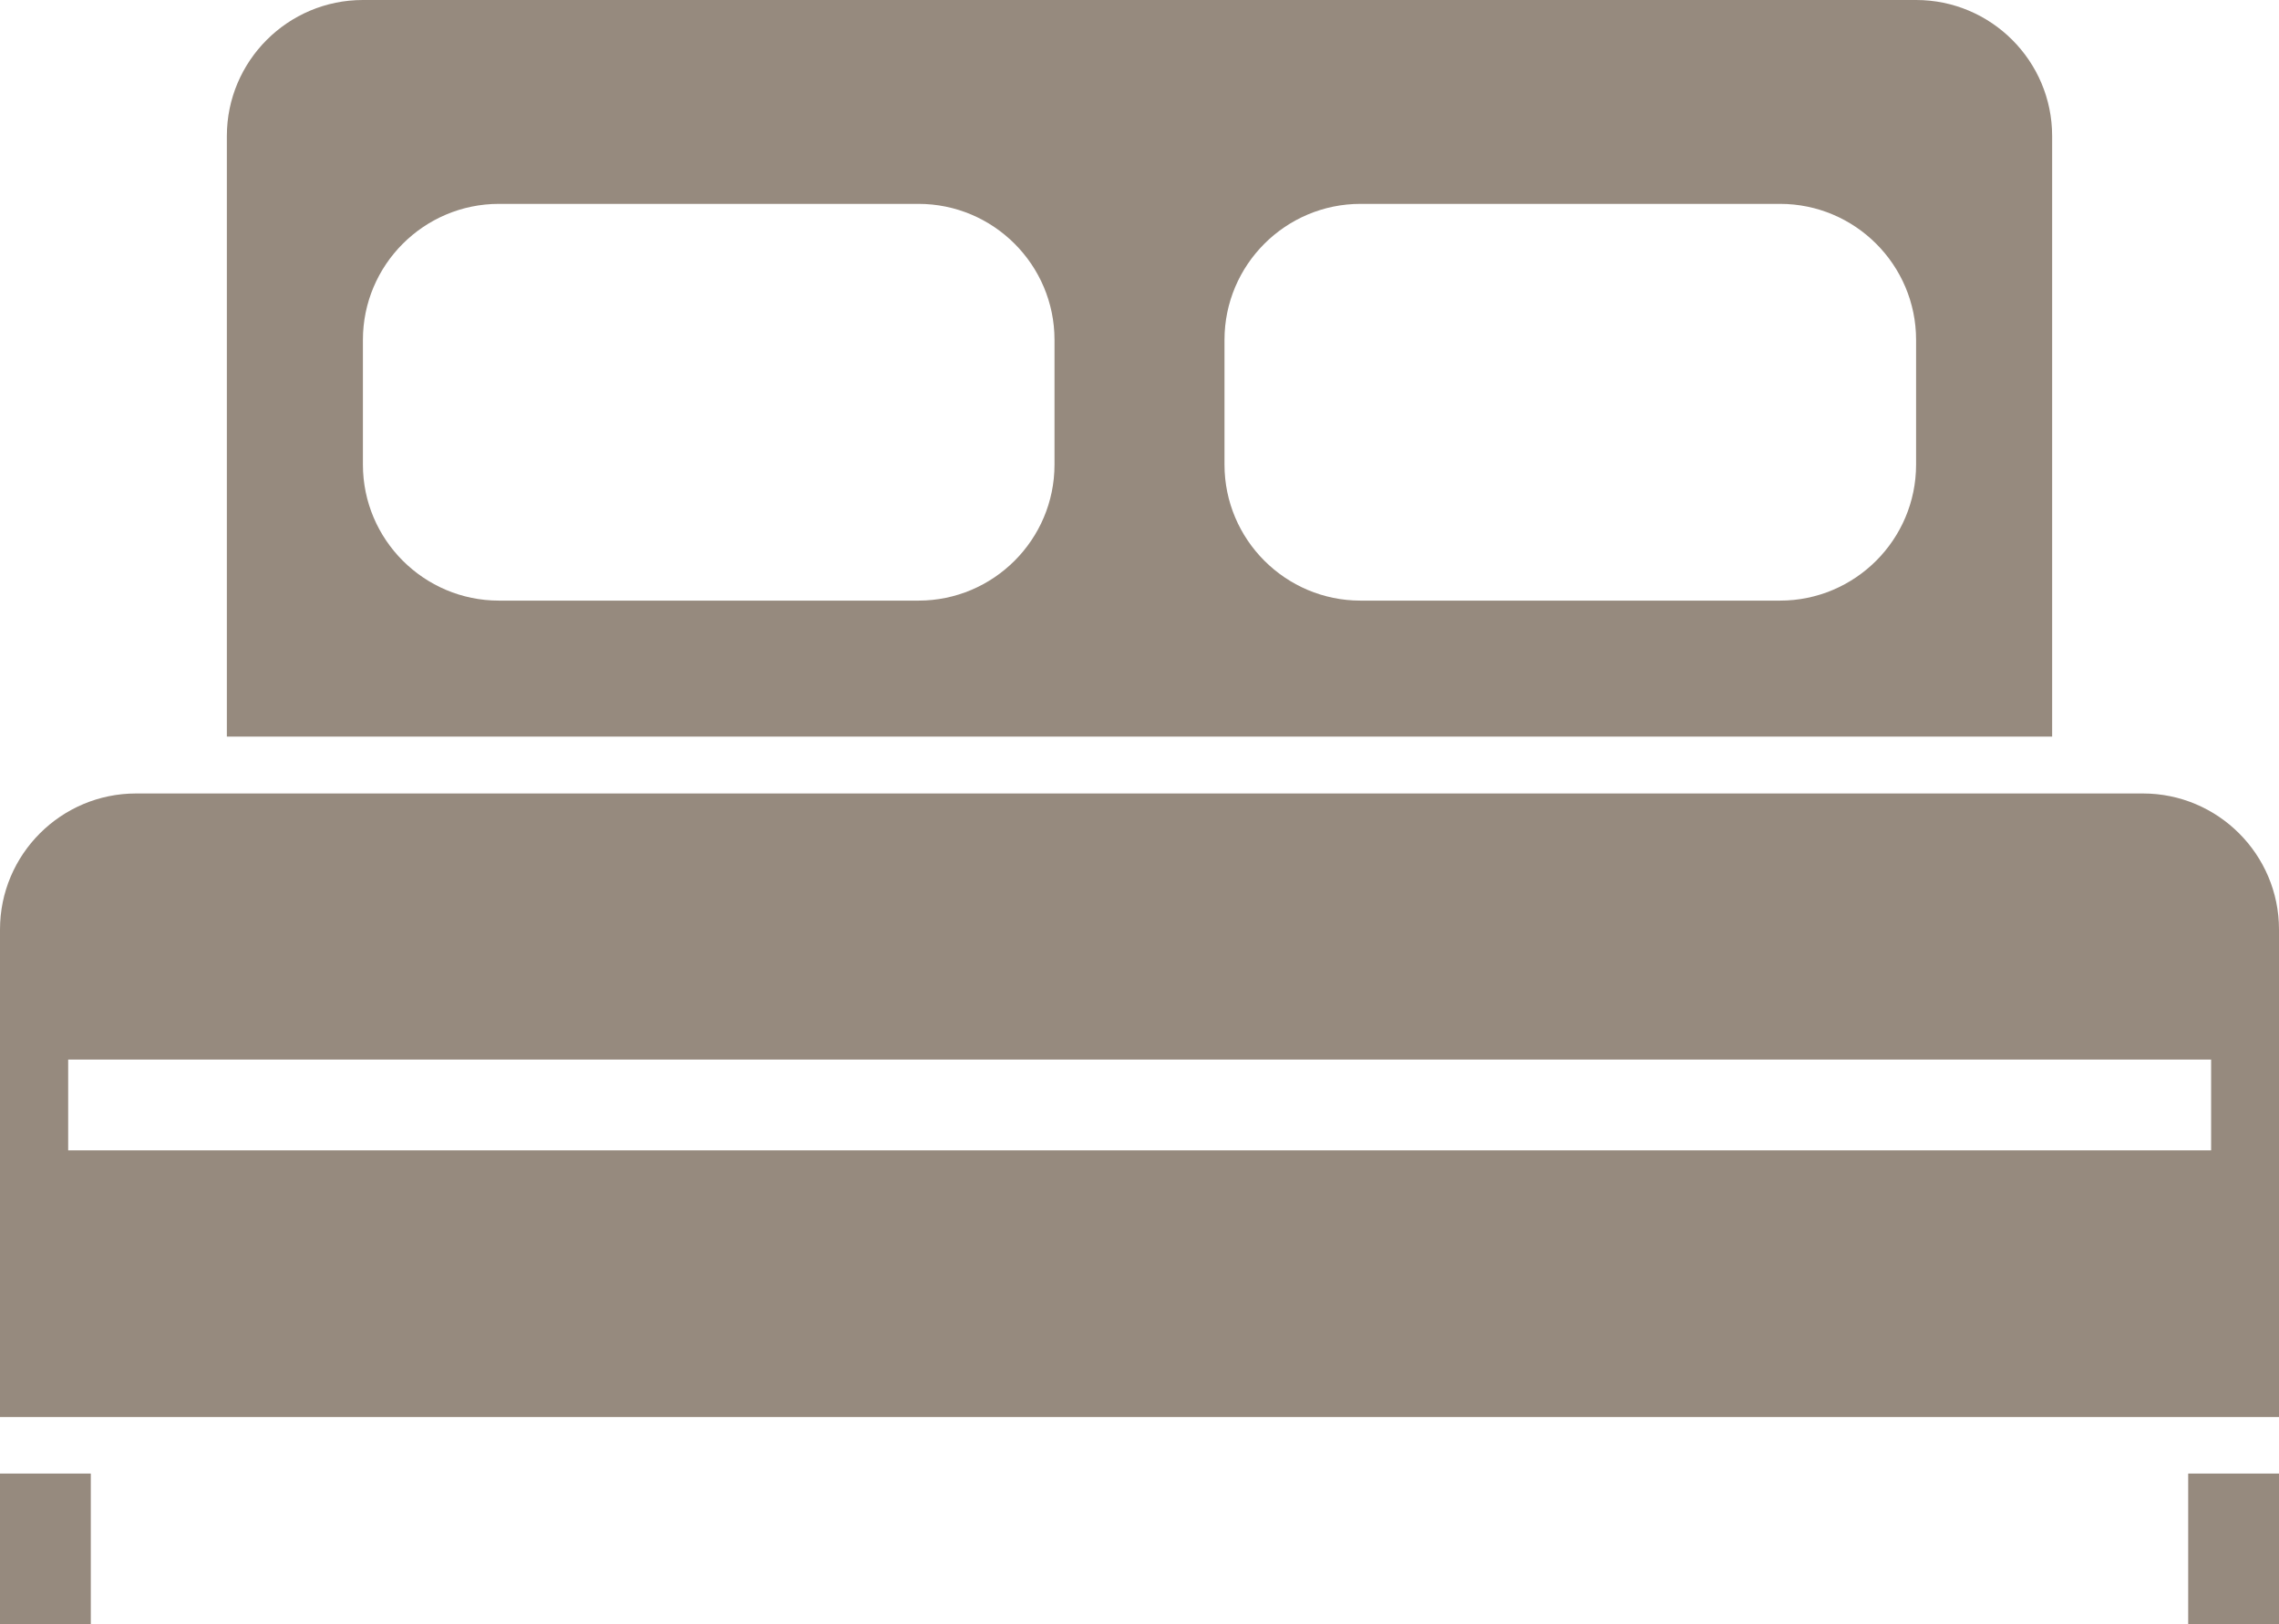
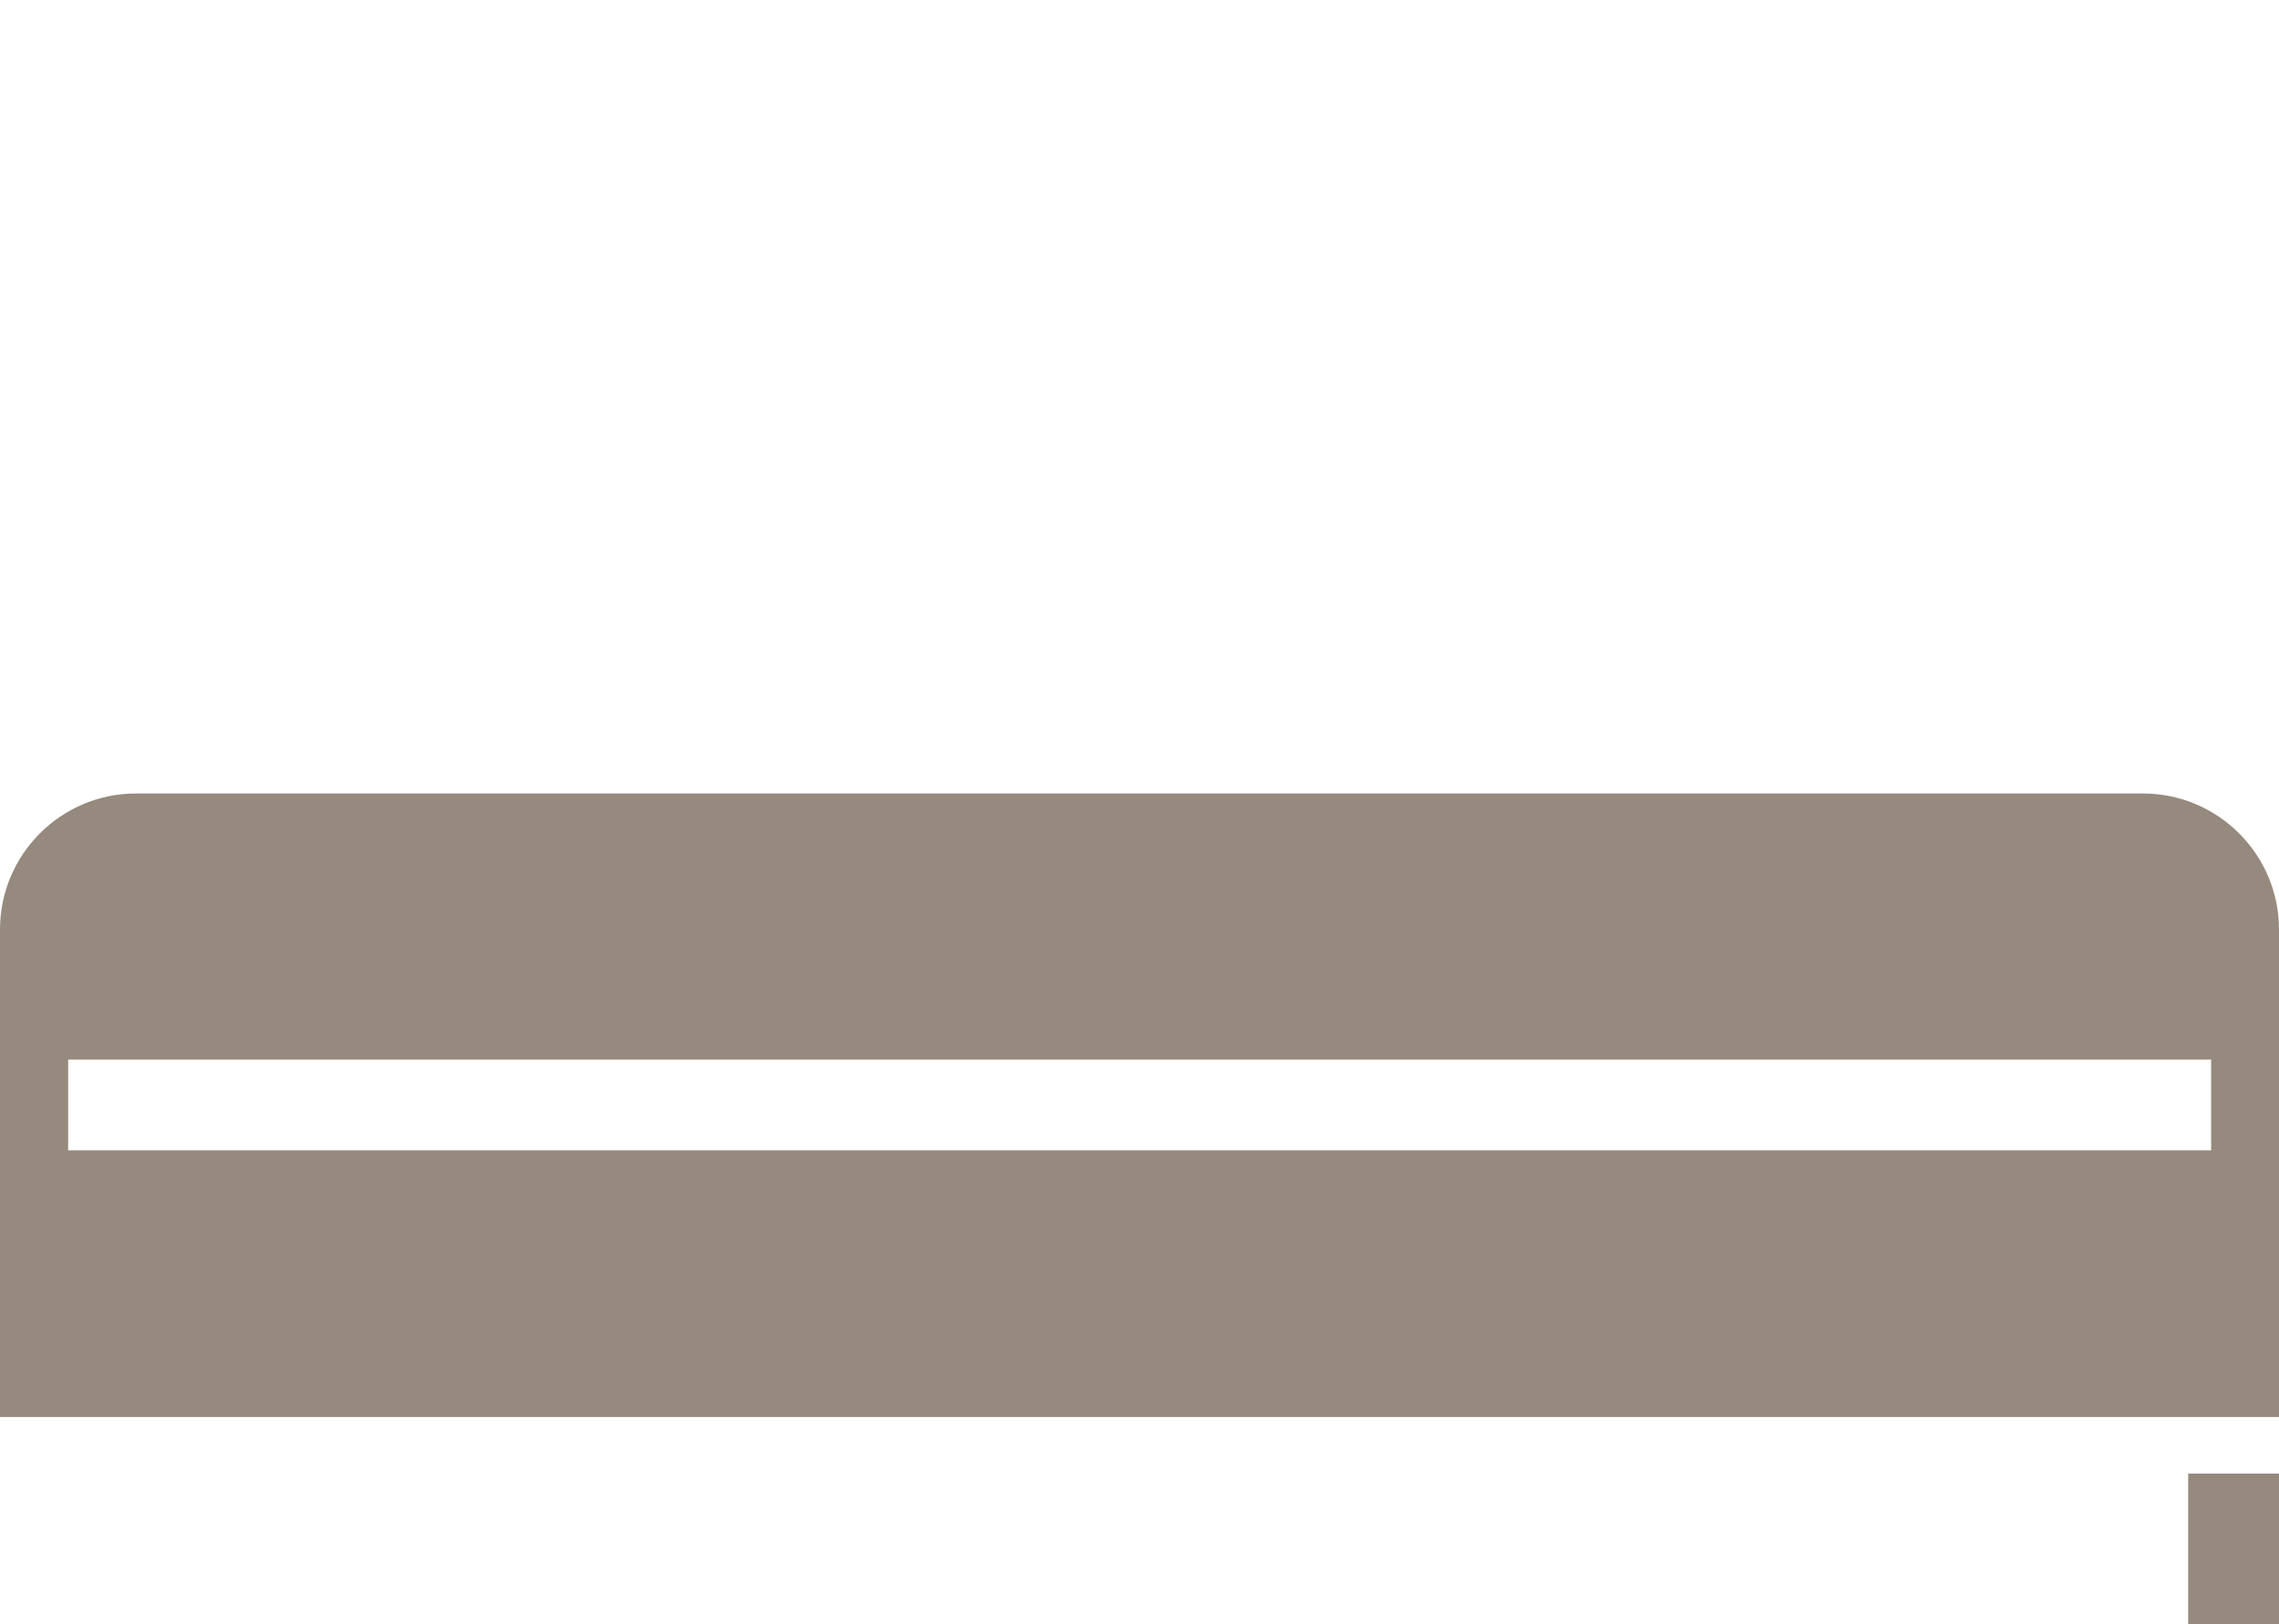
<svg xmlns="http://www.w3.org/2000/svg" id="Layer_1" data-name="Layer 1" viewBox="0 0 76.55 54.57">
  <defs>
    <style> .cls-1 { fill: #968a7e; stroke-width: 0px; } </style>
  </defs>
-   <path class="cls-1" d="M68.93,4.57c0-2.52-2.05-4.57-4.57-4.57H12.19c-2.52,0-4.57,2.05-4.57,4.57v20.18h61.31V4.57ZM35.42,15.61c0,2.52-2.05,4.57-4.57,4.57h-14.09c-2.52,0-4.57-2.05-4.57-4.57v-4.19c0-2.52,2.05-4.57,4.57-4.57h14.09c2.52,0,4.57,2.05,4.57,4.57v4.19ZM64.36,15.61c0,2.52-2.05,4.57-4.57,4.57h-14.09c-2.52,0-4.57-2.05-4.57-4.57v-4.19c0-2.52,2.05-4.57,4.57-4.57h14.09c2.52,0,4.57,2.05,4.57,4.57v4.19Z" />
-   <rect class="cls-1" y="49.51" width="3.05" height="5.06" />
  <rect class="cls-1" x="73.5" y="49.51" width="3.05" height="5.06" />
  <path class="cls-1" d="M71.98,26.66H4.57c-2.52,0-4.57,2.05-4.57,4.57v16.38h76.55v-16.38c0-2.52-2.05-4.57-4.57-4.57ZM74.26,38.65H2.29v-3.05h71.98v3.05Z" />
</svg>